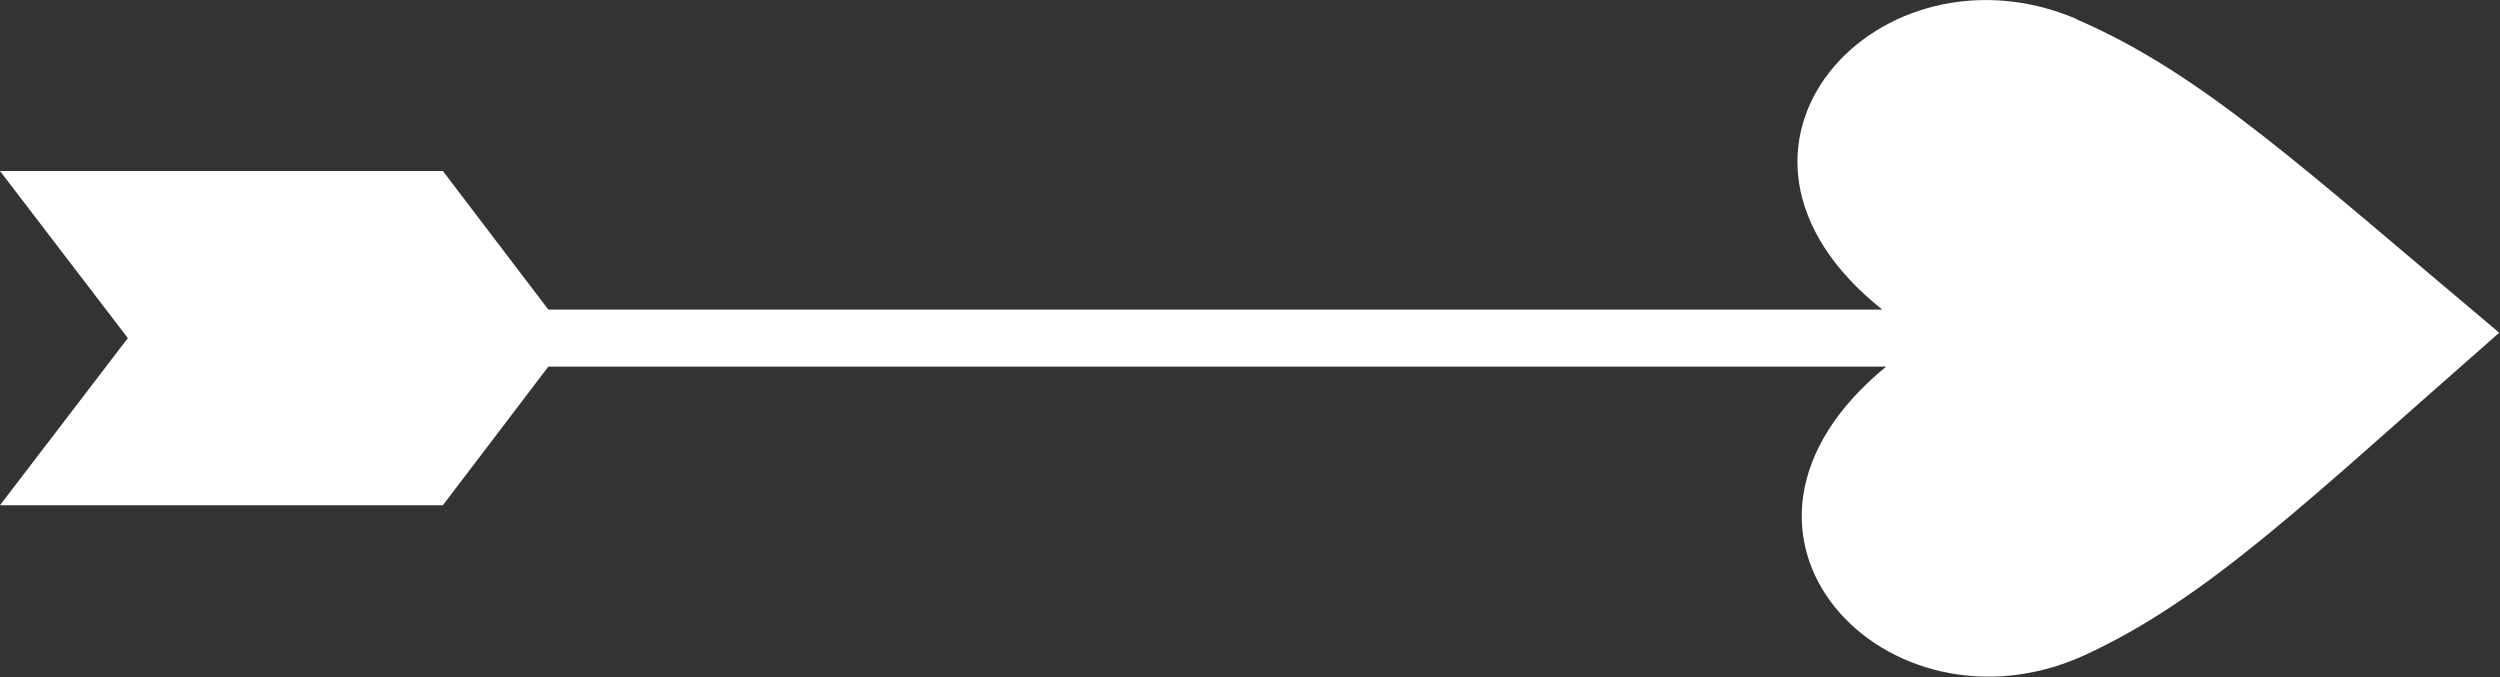
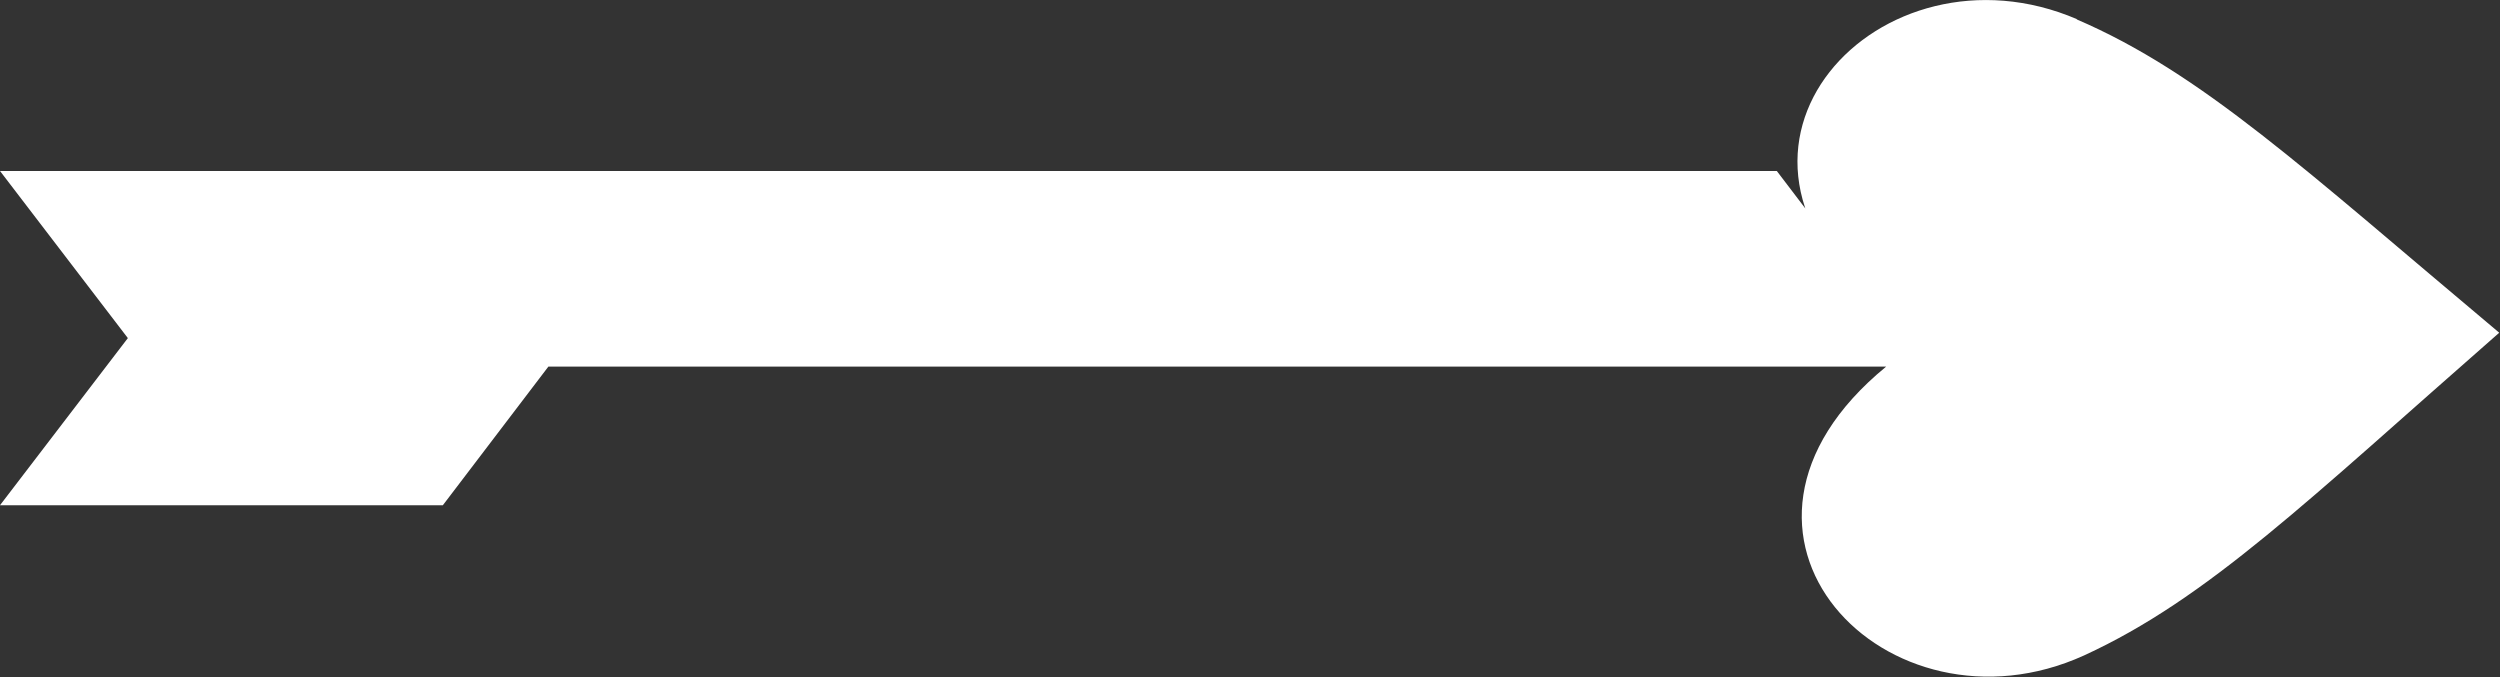
<svg xmlns="http://www.w3.org/2000/svg" viewBox="0 0 32.46 8.79">
  <rect x="0" y="0" width="32.46" height="8.79" fill="#333333" stroke="none" />
-   <path d="M26.97.25c-2.56-1.1-5.17 1.67-2.53 3.77H7.12l-1.37-1.8H0l1.66 2.17L0 6.56h5.75l1.37-1.8h17.37c-2.65 2.17.02 4.91 2.57 3.75 1.61-.74 2.9-2.01 5.39-4.19C29.91 2.19 28.59.95 26.96.25z" fill="#fff" />
+   <path d="M26.97.25c-2.56-1.1-5.17 1.67-2.53 3.77l-1.37-1.8H0l1.66 2.17L0 6.56h5.75l1.37-1.8h17.37c-2.65 2.17.02 4.91 2.57 3.75 1.61-.74 2.9-2.01 5.39-4.19C29.91 2.19 28.59.95 26.96.25z" fill="#fff" />
</svg>